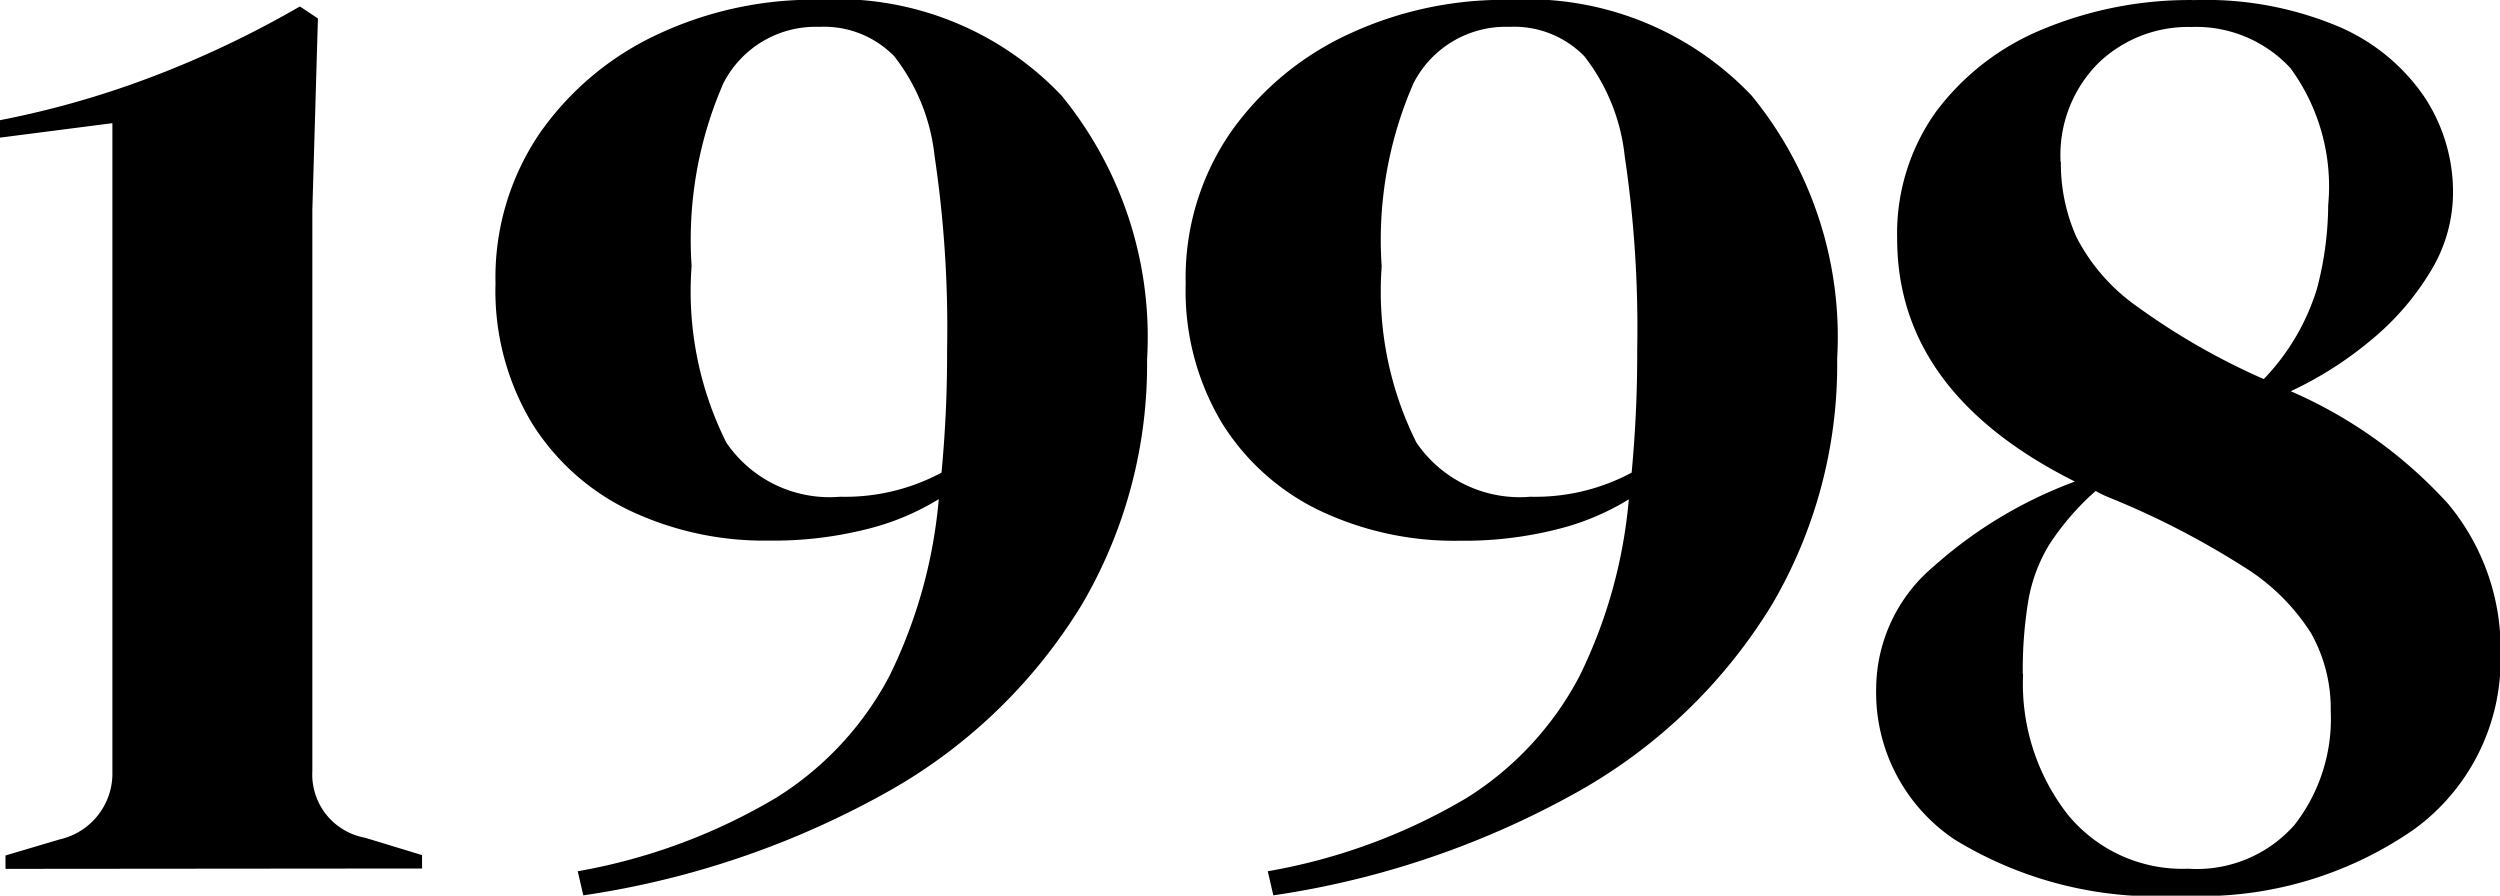
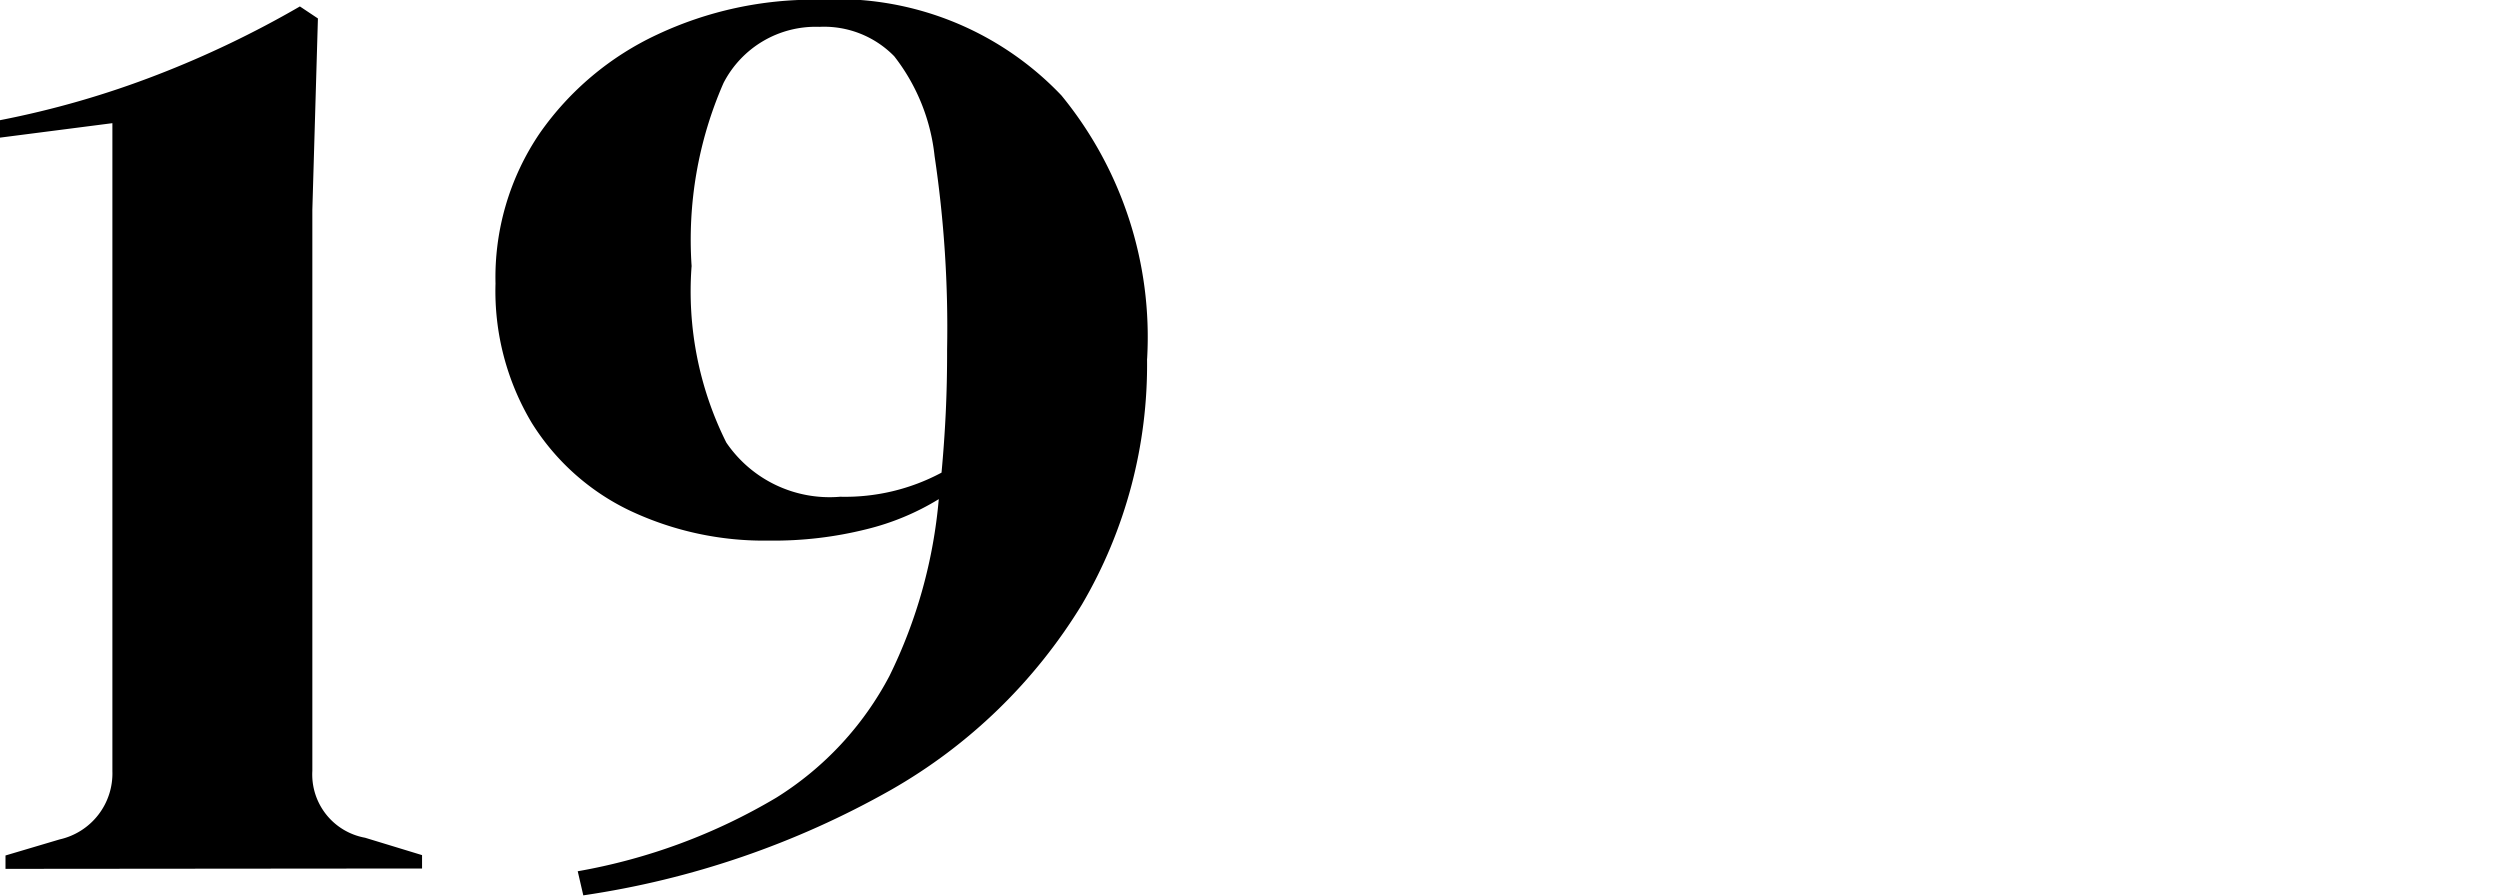
<svg xmlns="http://www.w3.org/2000/svg" id="_1998" data-name="1998" width="34.545" height="12.376" viewBox="0 0 34.545 12.376">
  <path id="패스_153252" data-name="패스 153252" d="M-53.3-71.066v-.185l.748-.222a.934.934,0,0,0,.729-.943V-81.37l-1.554.2v-.241a12.767,12.767,0,0,0,2.178-.629,13.96,13.96,0,0,0,1.967-.943l.249.166-.077,2.645v7.751a.888.888,0,0,0,.729.925l.787.24v.185Zm15.774-7.048a6.547,6.547,0,0,1-.9,3.395,7.356,7.356,0,0,1-2.639,2.562A12.231,12.231,0,0,1-45.316-70.7l-.077-.333a8.109,8.109,0,0,0,2.744-1.017,4.39,4.39,0,0,0,1.564-1.683,6.877,6.877,0,0,0,.681-2.442,3.49,3.49,0,0,1-1,.416,5.265,5.265,0,0,1-1.343.157,4.345,4.345,0,0,1-1.929-.416,3.241,3.241,0,0,1-1.353-1.212,3.549,3.549,0,0,1-.5-1.924,3.541,3.541,0,0,1,.614-2.081,4.085,4.085,0,0,1,1.622-1.36,5.078,5.078,0,0,1,2.216-.481,4.278,4.278,0,0,1,3.368,1.323A5.266,5.266,0,0,1-37.525-78.114Zm-6.294-1.276a4.675,4.675,0,0,0,.48,2.433,1.726,1.726,0,0,0,1.574.749,2.822,2.822,0,0,0,1.4-.333q.038-.407.058-.823t.019-.879a16.083,16.083,0,0,0-.173-2.673,2.706,2.706,0,0,0-.557-1.378,1.356,1.356,0,0,0-1.036-.407,1.431,1.431,0,0,0-1.324.777A5.4,5.4,0,0,0-43.819-79.391Z" transform="translate(53.376 83.072)" />
-   <path id="패스_153253" data-name="패스 153253" d="M-21.08-78.114a6.547,6.547,0,0,1-.9,3.395,7.356,7.356,0,0,1-2.639,2.562A12.231,12.231,0,0,1-28.871-70.7l-.077-.333A8.109,8.109,0,0,0-26.2-72.046,4.39,4.39,0,0,0-24.64-73.73a6.877,6.877,0,0,0,.681-2.442,3.49,3.49,0,0,1-1,.416A5.265,5.265,0,0,1-26.3-75.6a4.345,4.345,0,0,1-1.929-.416,3.241,3.241,0,0,1-1.353-1.212,3.549,3.549,0,0,1-.5-1.924,3.541,3.541,0,0,1,.614-2.081,4.085,4.085,0,0,1,1.622-1.36,5.078,5.078,0,0,1,2.216-.481,4.278,4.278,0,0,1,3.368,1.323A5.265,5.265,0,0,1-21.08-78.114Zm-6.294-1.276a4.675,4.675,0,0,0,.48,2.433,1.726,1.726,0,0,0,1.574.749,2.822,2.822,0,0,0,1.4-.333q.038-.407.058-.823t.019-.879a16.083,16.083,0,0,0-.173-2.673,2.706,2.706,0,0,0-.557-1.378,1.356,1.356,0,0,0-1.036-.407,1.431,1.431,0,0,0-1.324.777A5.4,5.4,0,0,0-27.374-79.391Z" transform="translate(46.466 83.072)" />
-   <path id="패스_153254" data-name="패스 153254" d="M-120.7-73.566a2.218,2.218,0,0,1,.793-1.678,6.1,6.1,0,0,1,1.953-1.174q-2.456-1.23-2.456-3.355a2.891,2.891,0,0,1,.541-1.761,3.489,3.489,0,0,1,1.479-1.137,5.288,5.288,0,0,1,2.1-.4,4.728,4.728,0,0,1,1.972.363,2.733,2.733,0,0,1,1.189.969,2.384,2.384,0,0,1,.4,1.333,2.092,2.092,0,0,1-.309,1.081,3.7,3.7,0,0,1-.822.951,5.057,5.057,0,0,1-1.112.708,6.34,6.34,0,0,1,2.175,1.556,3.134,3.134,0,0,1,.725,2.078,2.9,2.9,0,0,1-1.2,2.423,5.166,5.166,0,0,1-3.21.913,5.35,5.35,0,0,1-3.132-.774A2.445,2.445,0,0,1-120.7-73.566Zm2.552-7.269a2.5,2.5,0,0,0,.213,1.034,2.643,2.643,0,0,0,.822.951,9.433,9.433,0,0,0,1.769,1.016,3.12,3.12,0,0,0,.735-1.249,4.6,4.6,0,0,0,.155-1.156,2.766,2.766,0,0,0-.522-1.892,1.776,1.776,0,0,0-1.373-.568,1.787,1.787,0,0,0-1.276.494A1.8,1.8,0,0,0-118.152-80.835Zm-.522,7.083a2.935,2.935,0,0,0,.619,1.938,2.049,2.049,0,0,0,1.663.746,1.8,1.8,0,0,0,1.469-.606,2.385,2.385,0,0,0,.5-1.575,2.127,2.127,0,0,0-.271-1.072,2.914,2.914,0,0,0-.938-.923,11.535,11.535,0,0,0-1.846-.951,1.374,1.374,0,0,1-.193-.093,3.632,3.632,0,0,0-.638.736,2.2,2.2,0,0,0-.29.764A5.828,5.828,0,0,0-118.674-73.753Z" transform="translate(146.625 83.072)" />
</svg>